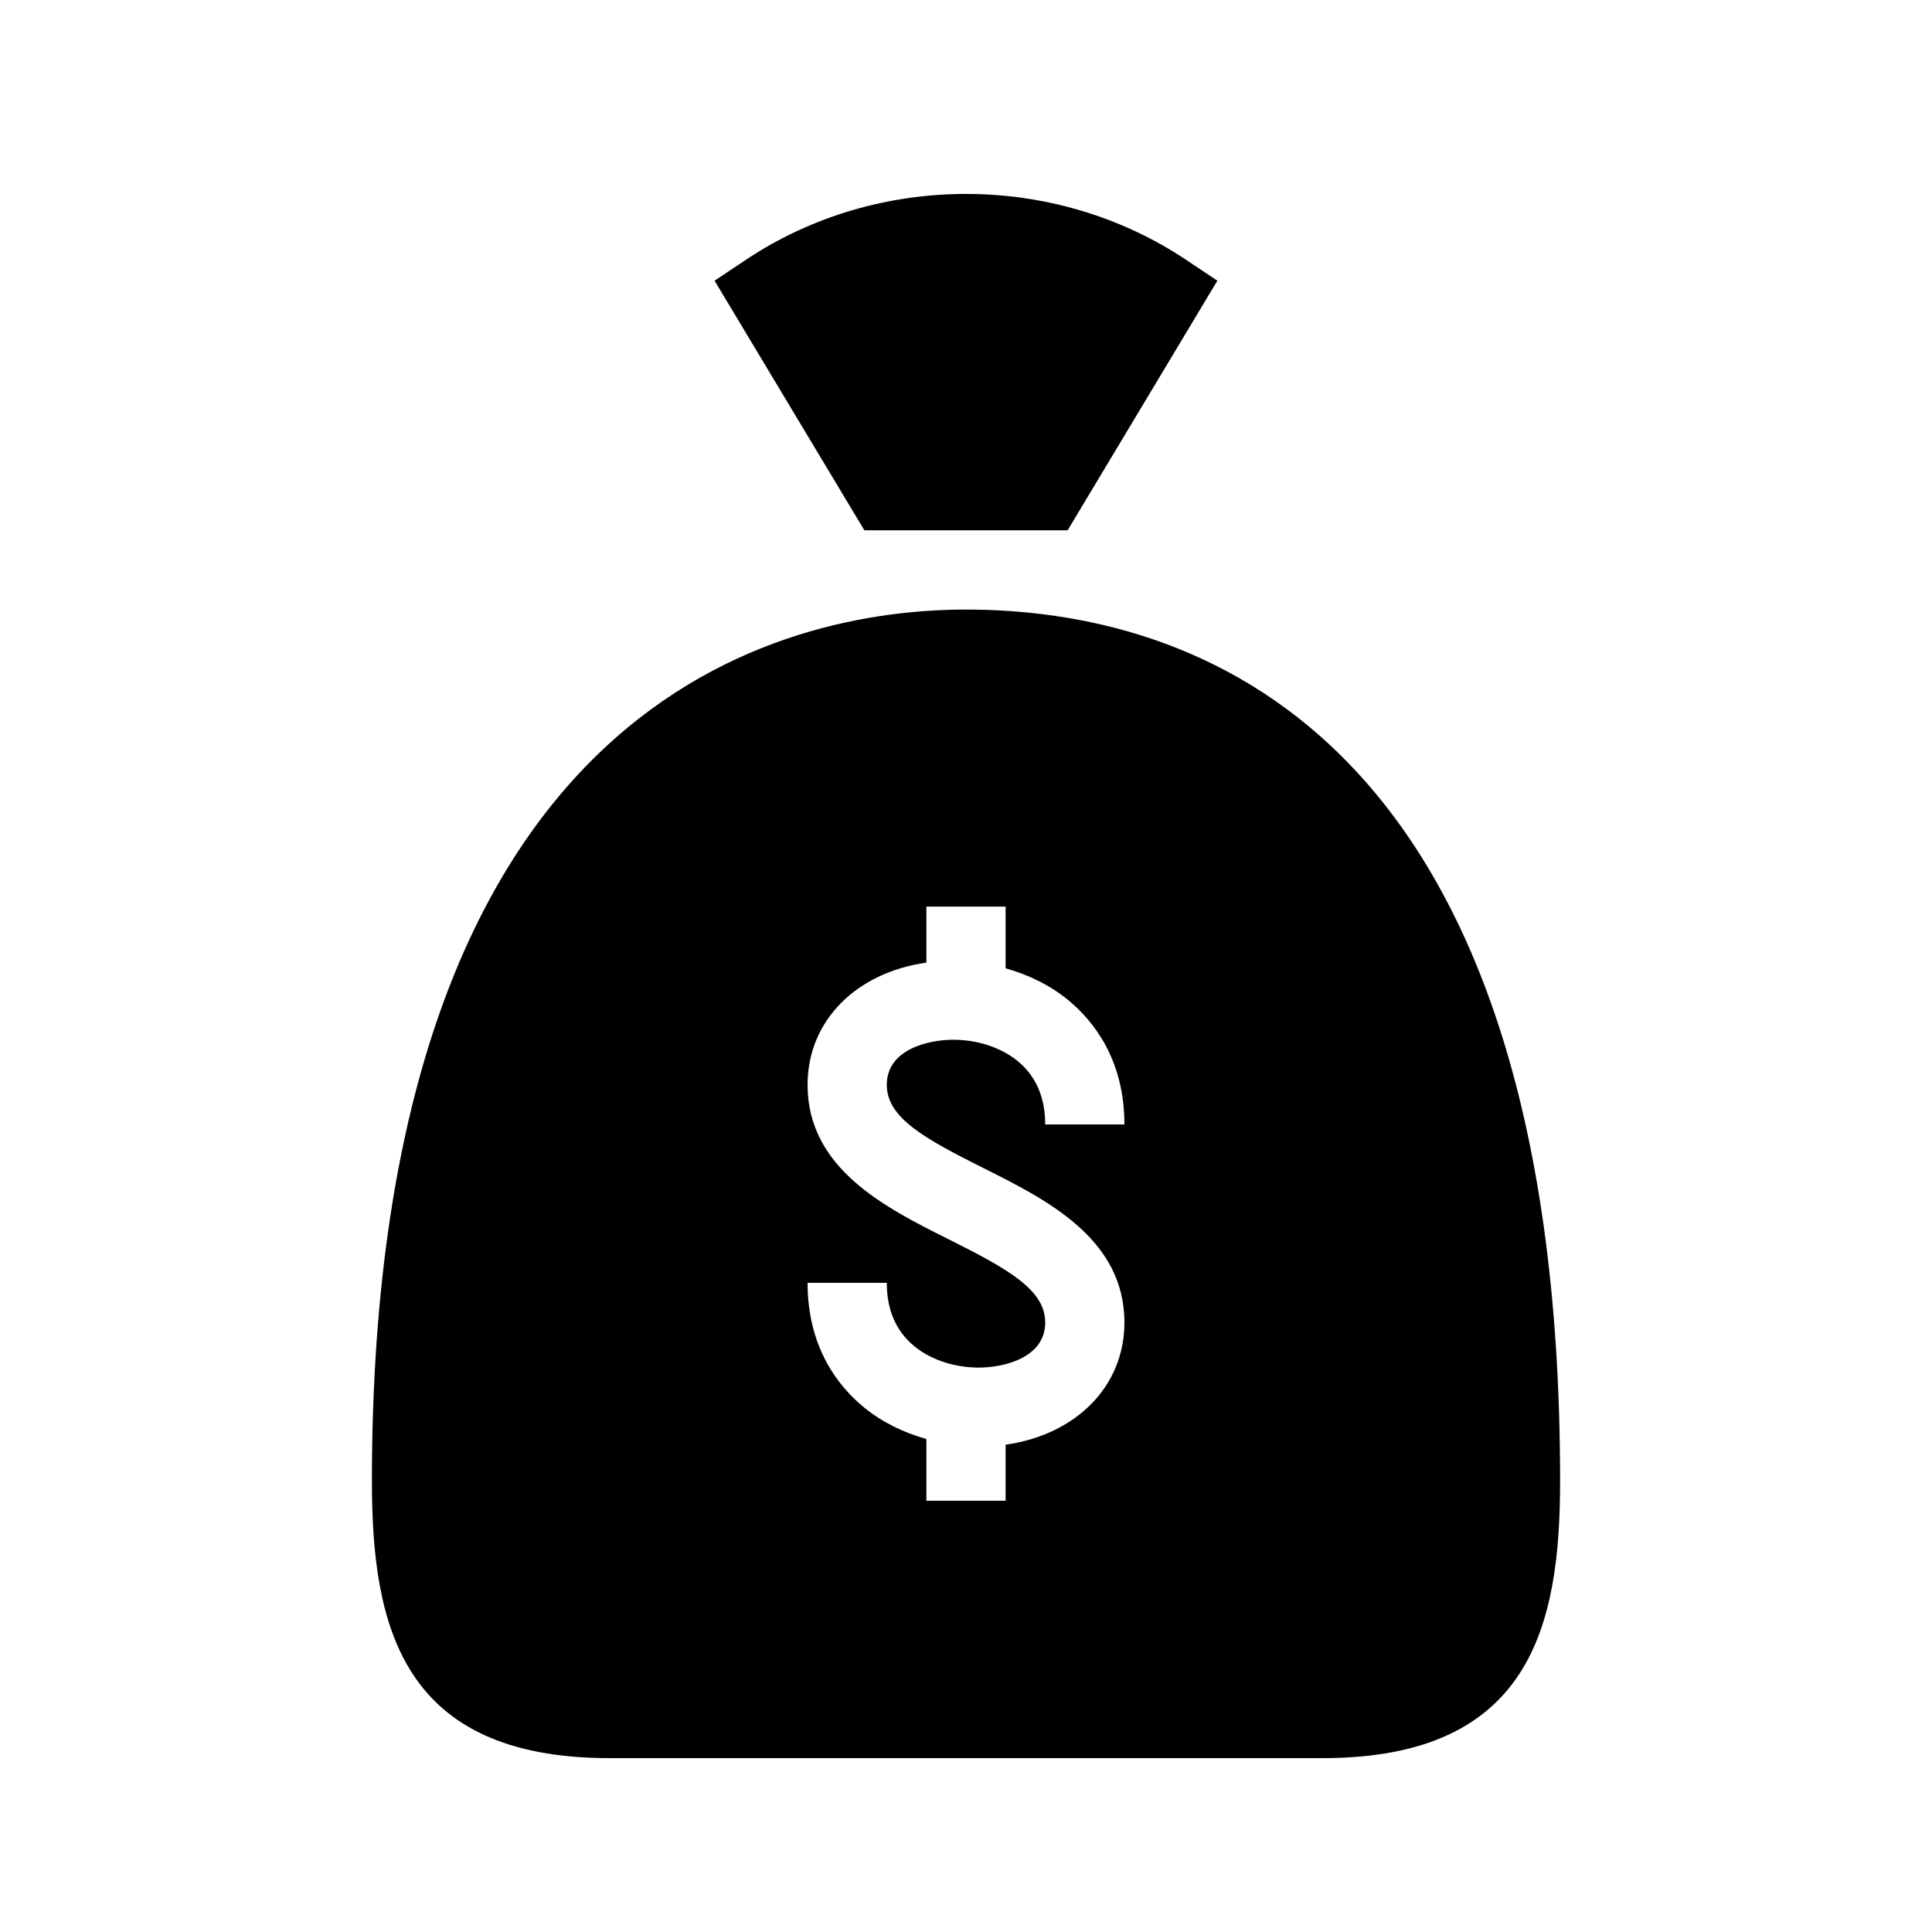
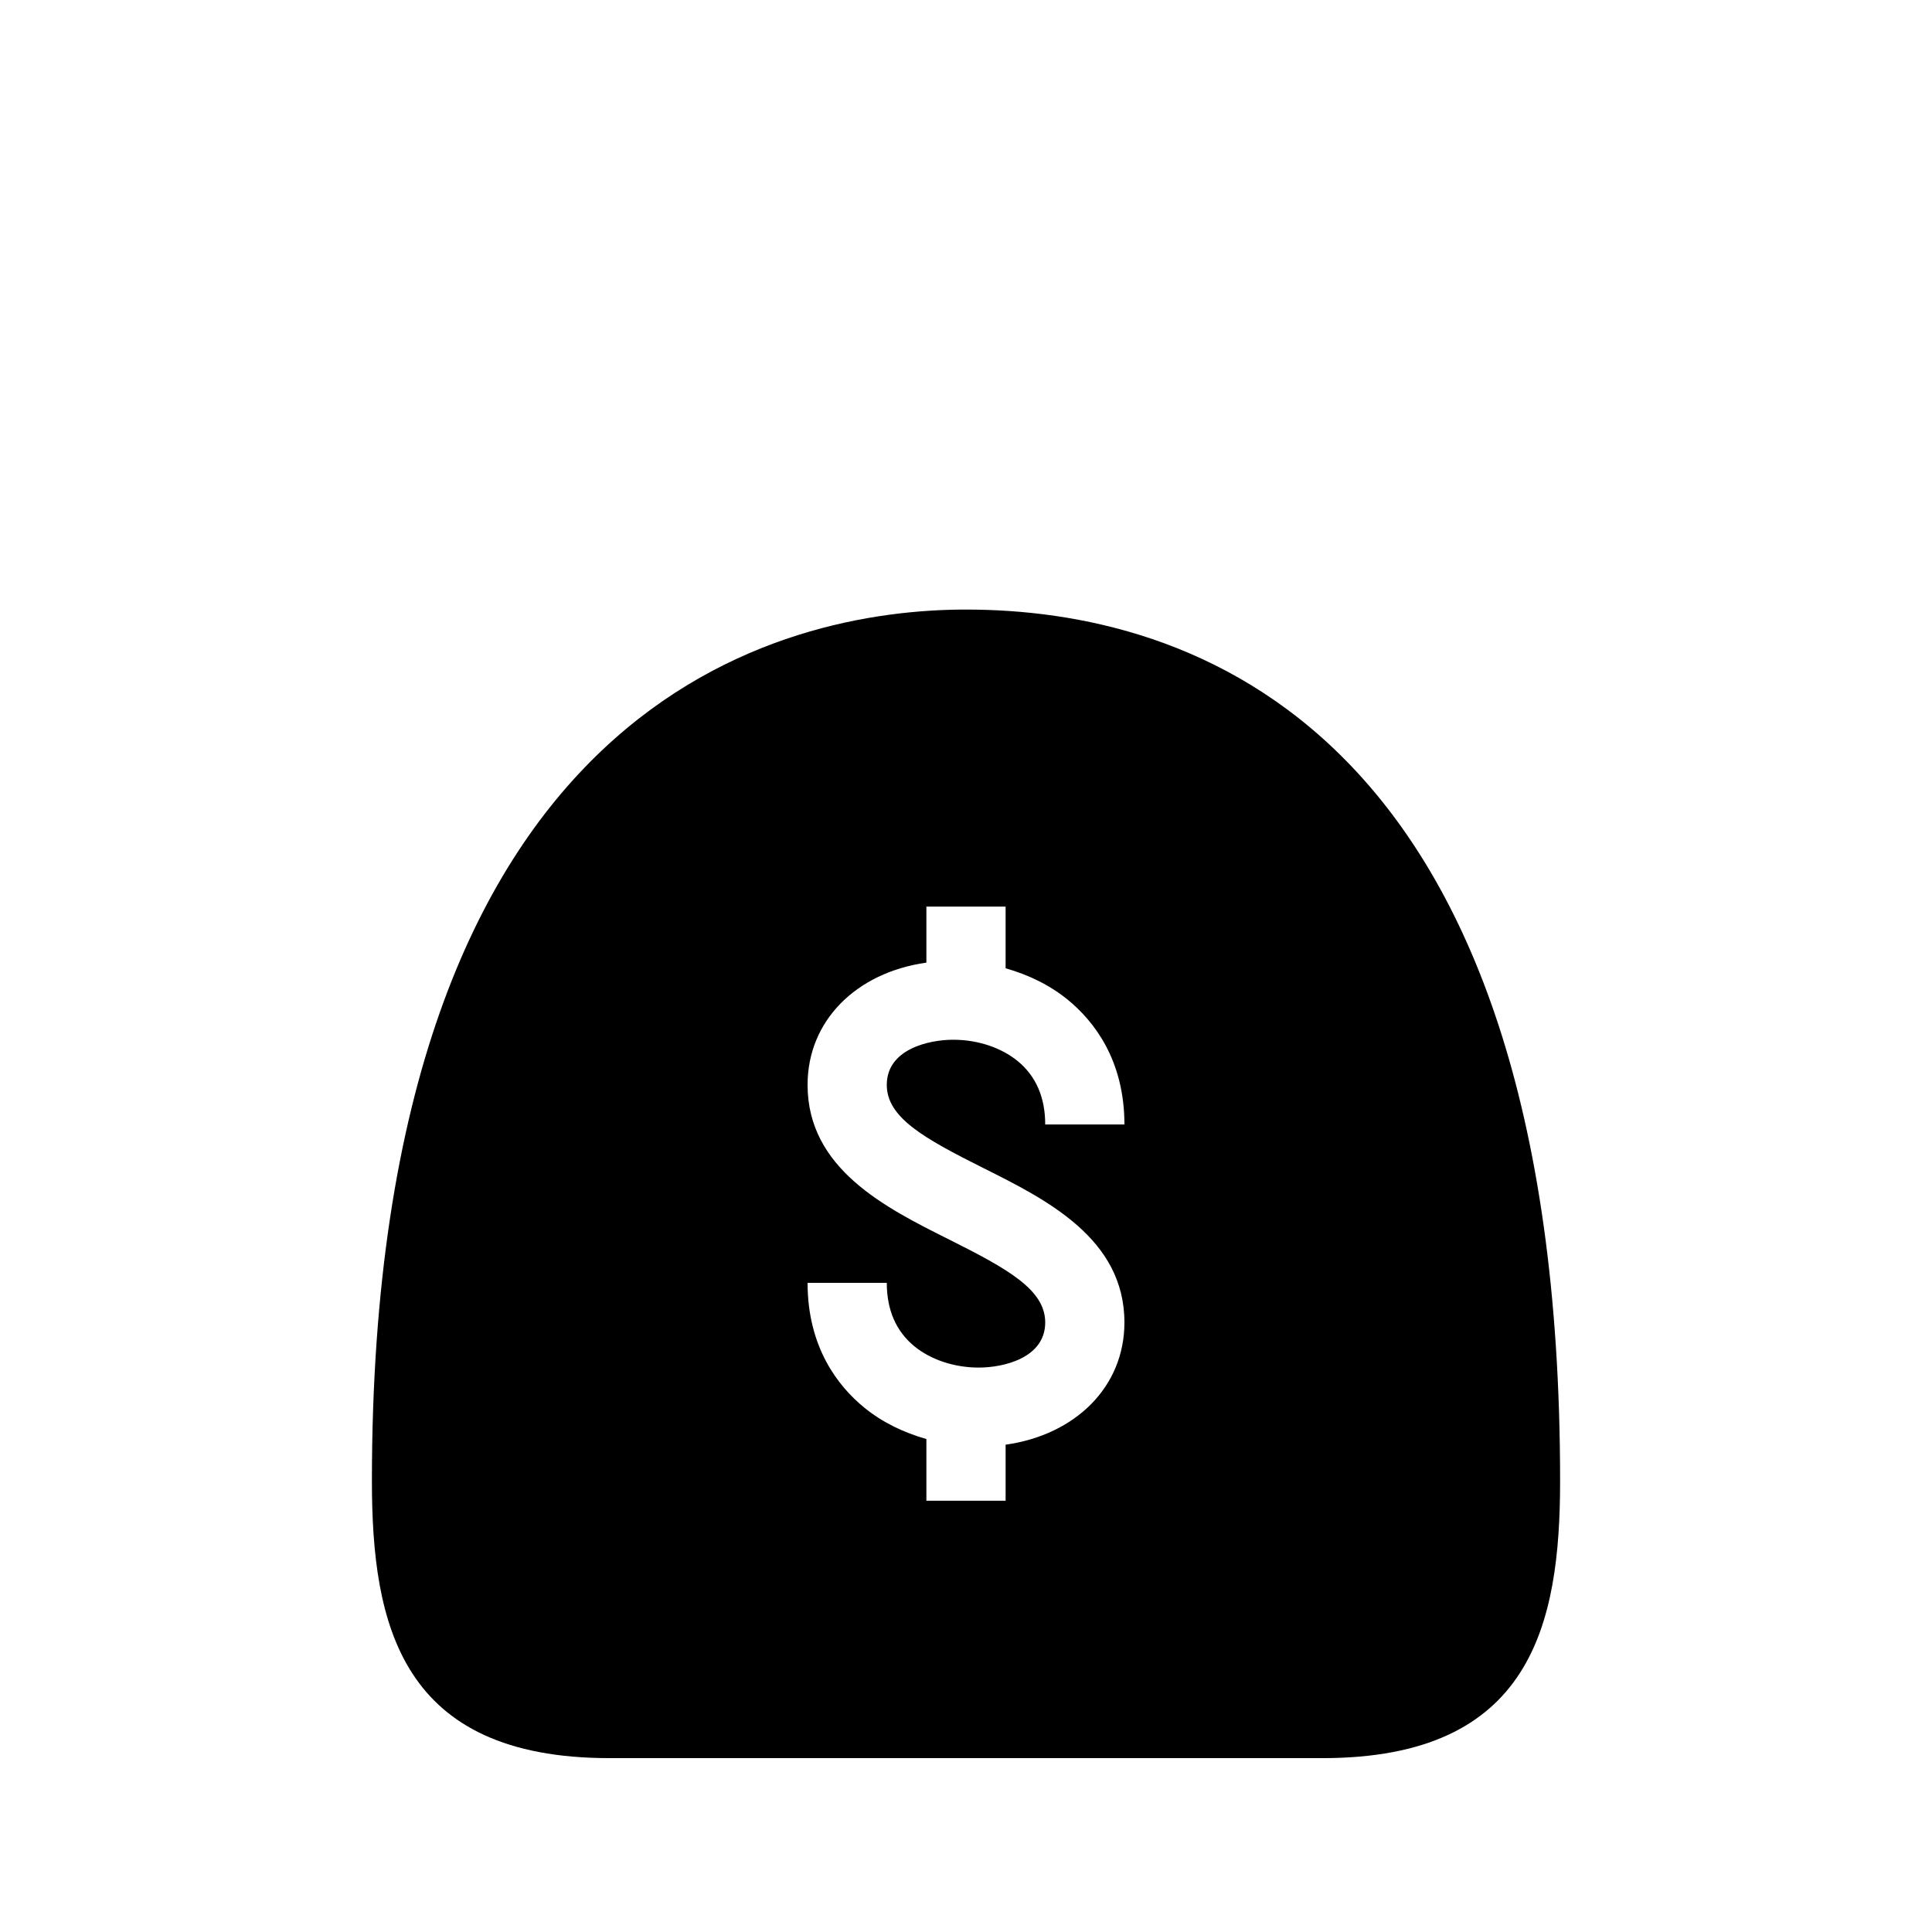
<svg xmlns="http://www.w3.org/2000/svg" fill="#000000" width="800px" height="800px" version="1.1" viewBox="144 144 512 512">
  <g>
-     <path d="m426.93 284.54 39.684-66.156-8.324-5.551c-34.867-23.25-81.734-23.25-116.6 0l-8.324 5.551 39.703 66.156z" />
    <path d="m400 305.54c-47.336 0-157.44 22.504-157.44 230.91 0 38.164 7.629 73.473 62.977 73.473h188.93c55.344 0 62.977-35.309 62.977-73.473-0.004-200.92-98.645-230.91-157.44-230.91zm4.691 148.05c16.613 8.312 37.293 18.648 37.293 40.879 0 16.984-12.891 29.766-31.488 32.391v14.844h-20.992v-16.344c-6.086-1.73-11.754-4.473-16.5-8.355-6.844-5.602-14.988-15.879-14.988-33.031h20.992c0 7.18 2.457 12.824 7.293 16.793 4.387 3.59 10.613 5.656 17.078 5.656 6.539 0.004 17.613-2.527 17.613-11.953 0-8.637-9.707-14.105-25.684-22.094-16.617-8.312-37.293-18.648-37.293-40.879 0-16.984 12.891-29.766 31.488-32.391v-14.844h20.992v16.344c6.086 1.73 11.754 4.473 16.5 8.355 6.84 5.602 14.988 15.879 14.988 33.031h-20.992c0-7.18-2.457-12.824-7.293-16.793-4.387-3.59-10.613-5.656-17.078-5.656-6.543-0.004-17.613 2.527-17.613 11.953 0 8.637 9.707 14.105 25.684 22.094z" />
  </g>
</svg>